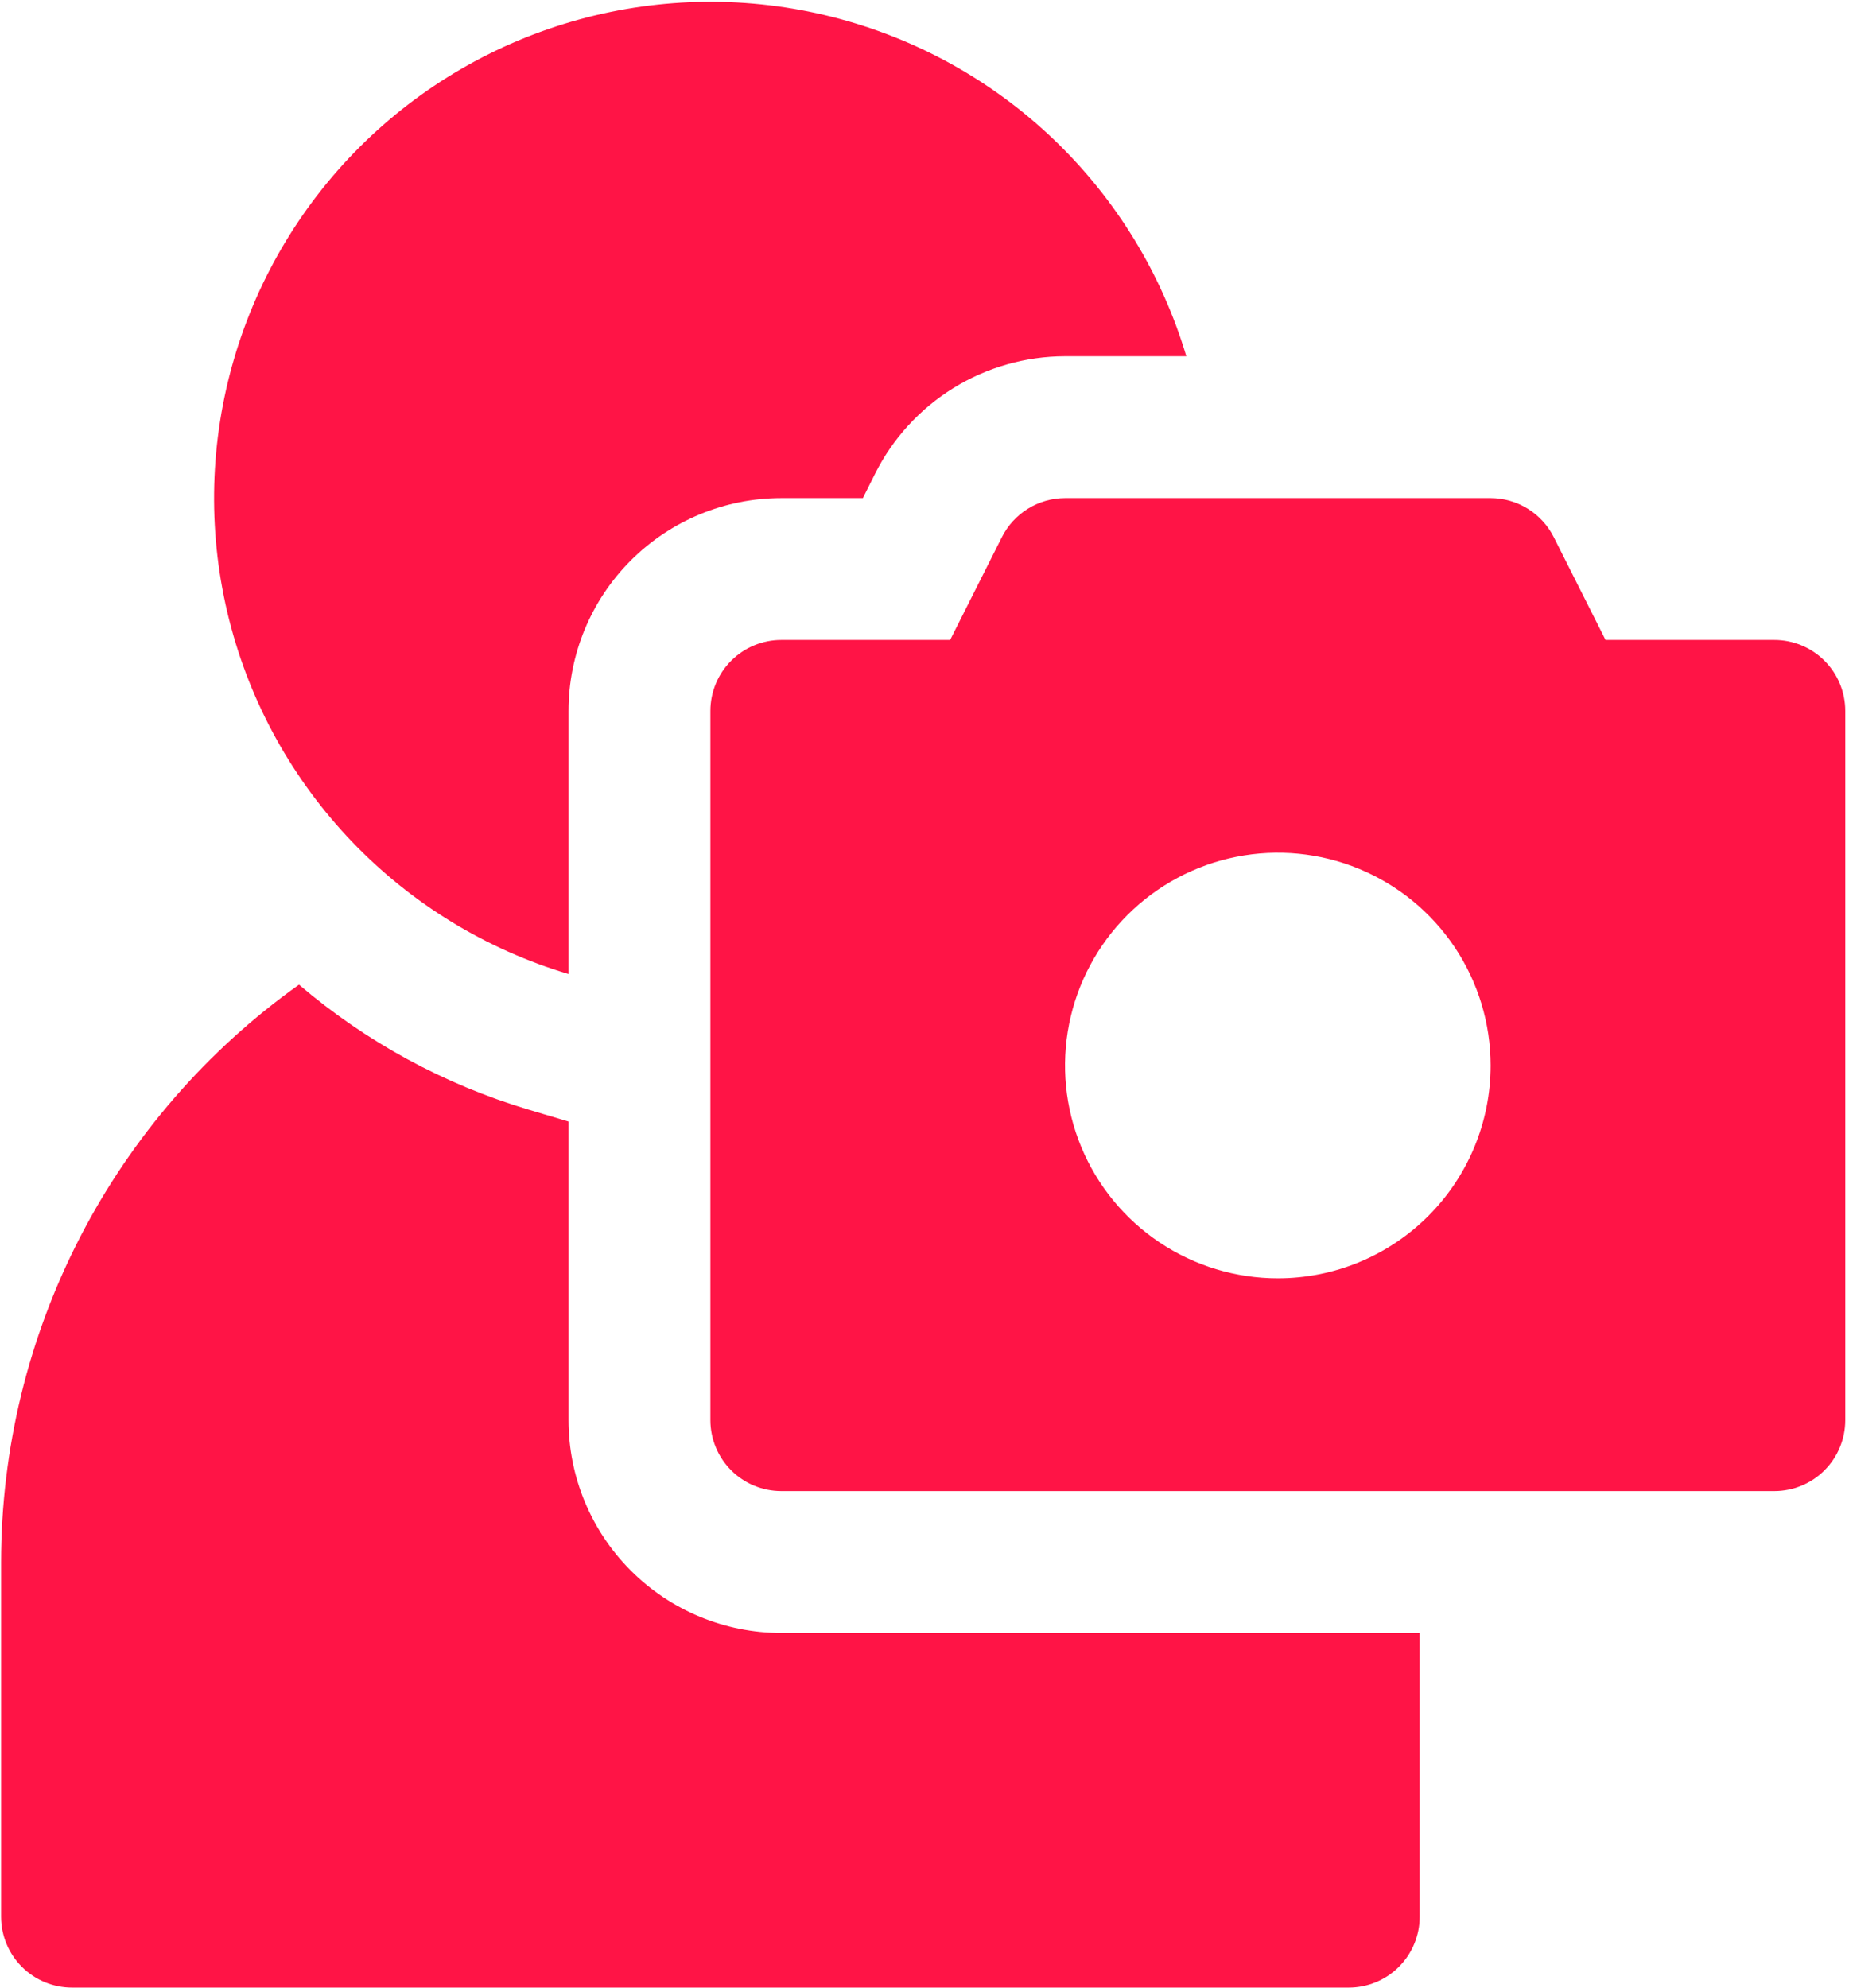
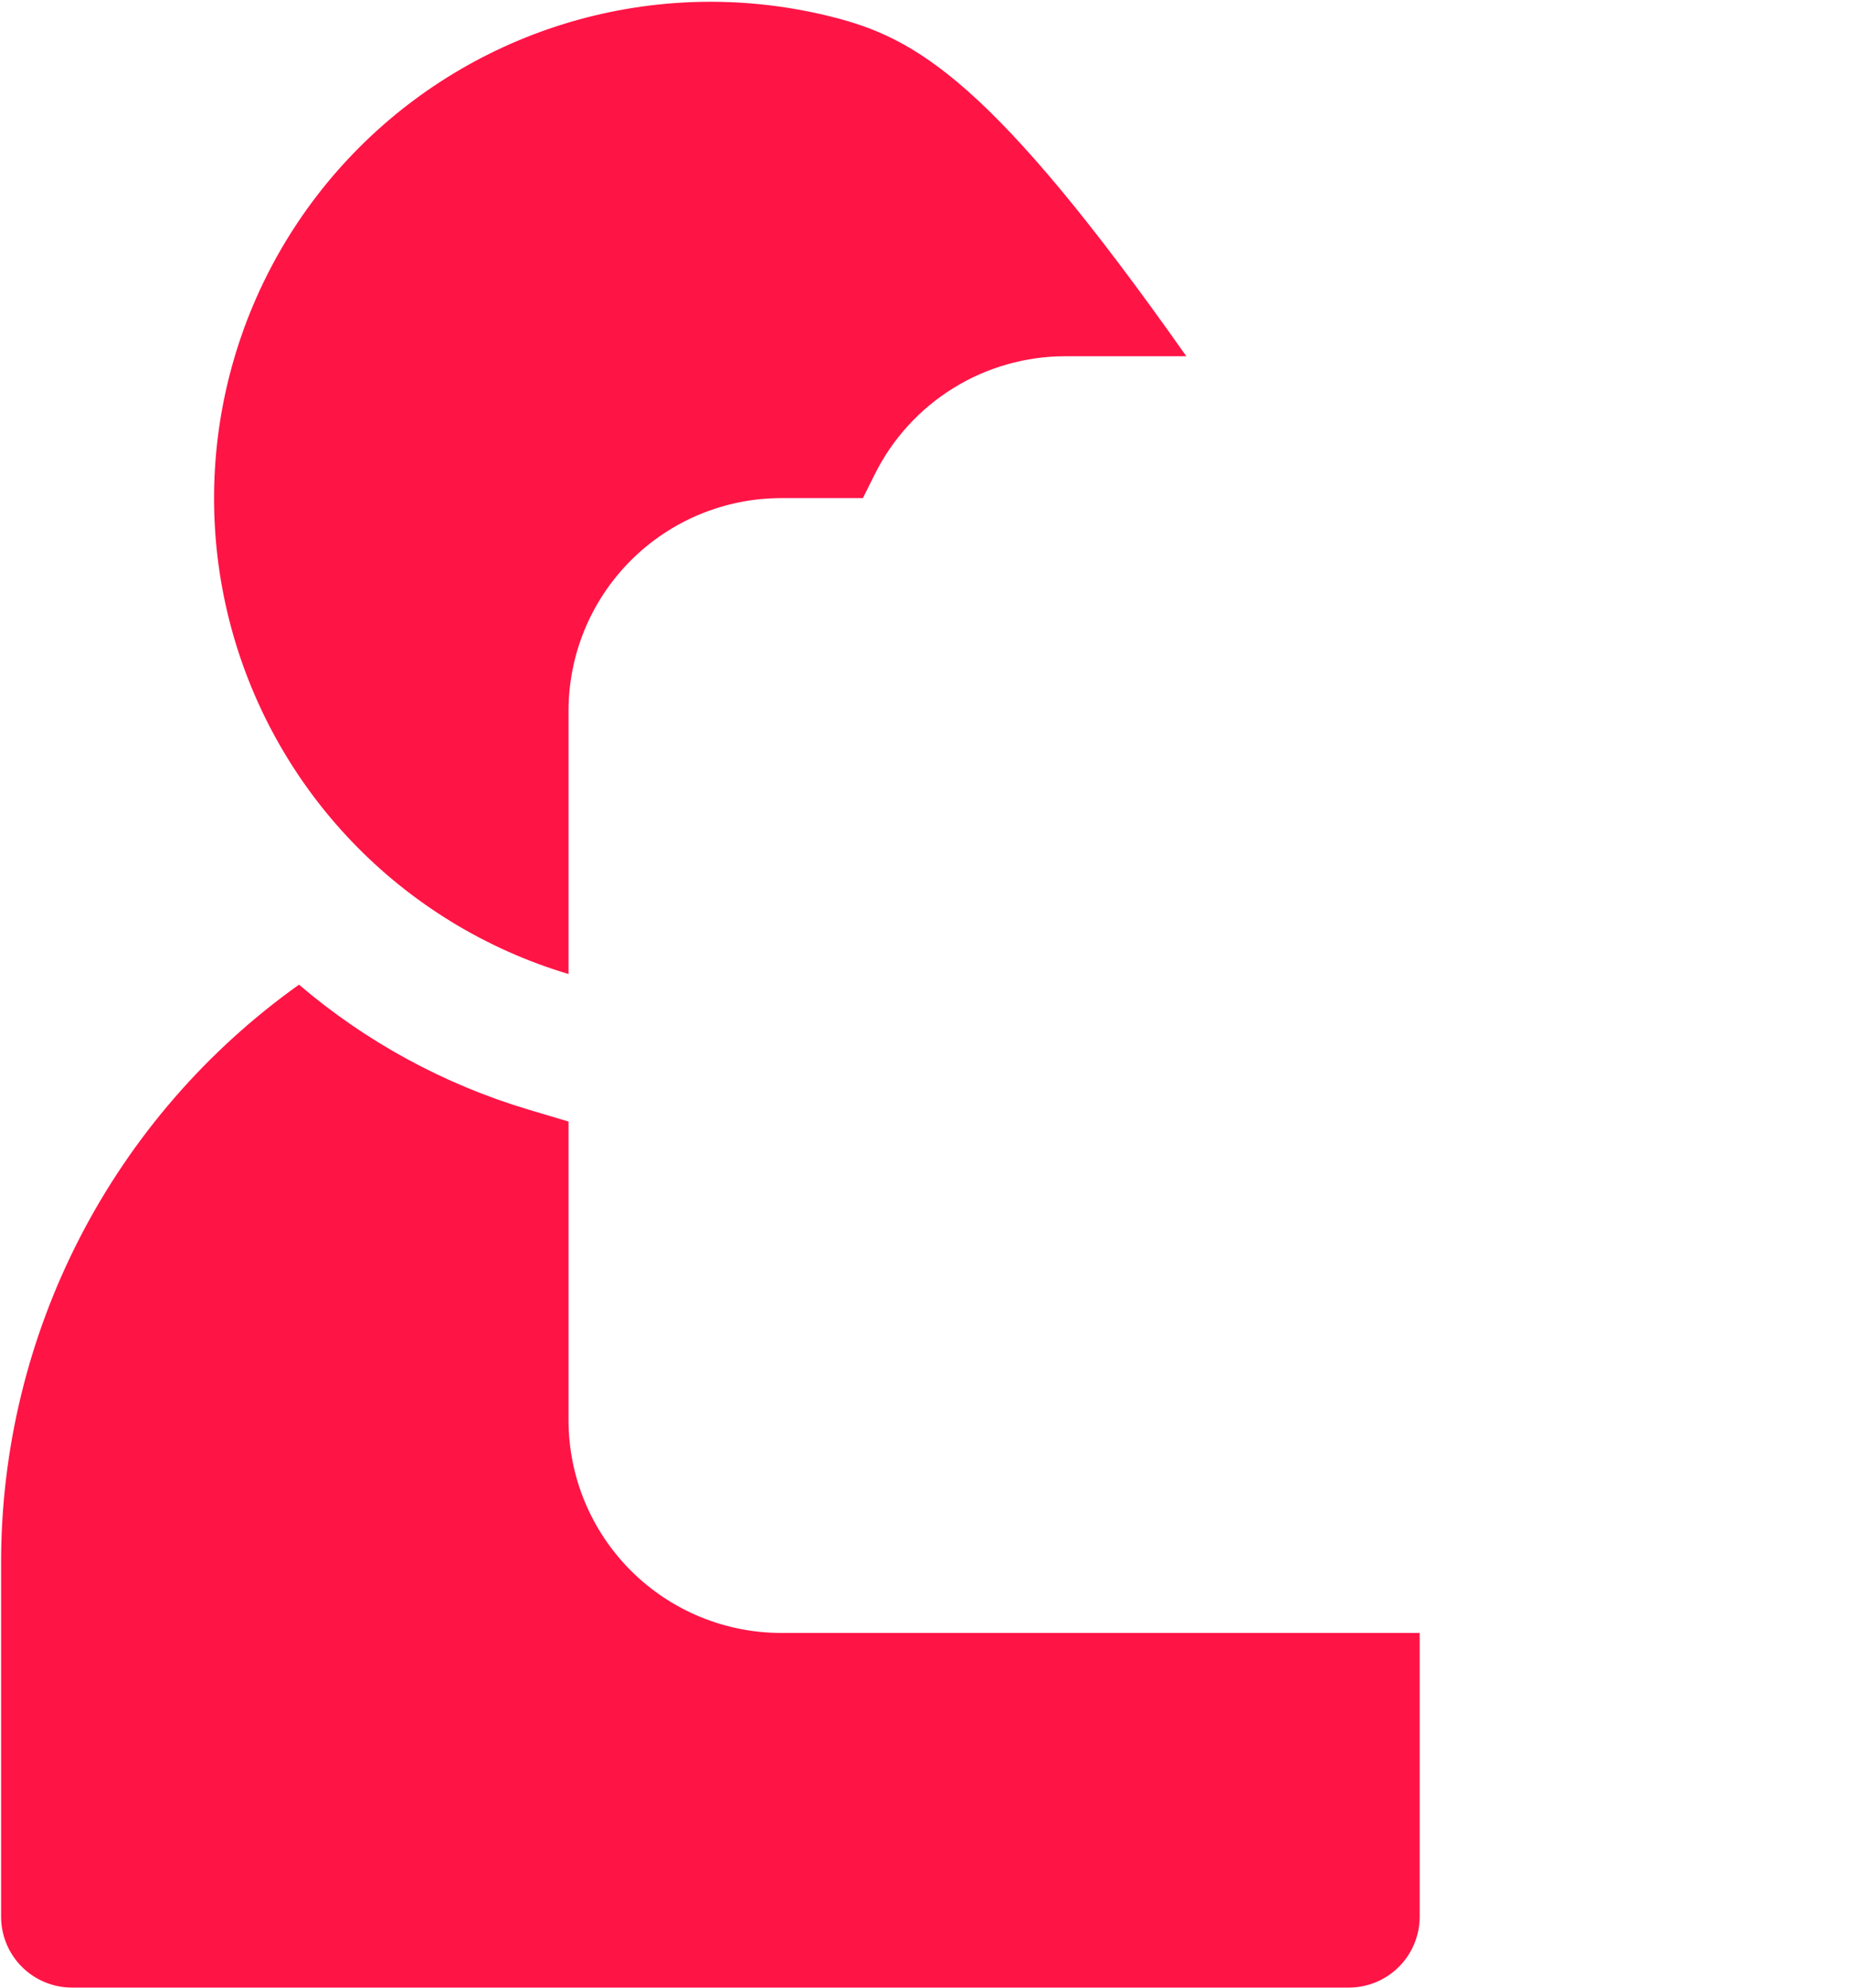
<svg xmlns="http://www.w3.org/2000/svg" width="479" height="515" viewBox="0 0 479 515" fill="none">
-   <path d="M459.658 165.79H415.926L402.512 139.146C400.985 136.116 398.649 133.568 395.762 131.784C392.876 130 389.551 129.05 386.158 129.04H275.908C272.515 129.05 269.191 130 266.304 131.784C263.418 133.568 261.081 136.116 259.554 139.146L246.141 165.79H202.408C197.535 165.79 192.861 167.726 189.415 171.172C185.969 174.618 184.033 179.292 184.033 184.165V367.915C184.033 372.788 185.969 377.462 189.415 380.908C192.861 384.354 197.535 386.29 202.408 386.29H459.658C464.532 386.29 469.205 384.354 472.651 380.908C476.097 377.462 478.033 372.788 478.033 367.915V184.165C478.033 179.292 476.097 174.618 472.651 171.172C469.205 167.726 464.532 165.79 459.658 165.79ZM331.033 331.165C320.131 331.165 309.473 327.932 300.407 321.875C291.342 315.818 284.277 307.208 280.104 297.135C275.932 287.063 274.84 275.979 276.967 265.286C279.094 254.592 284.345 244.77 292.054 237.061C299.763 229.351 309.586 224.101 320.279 221.974C330.972 219.847 342.056 220.939 352.129 225.111C362.201 229.283 370.811 236.349 376.868 245.414C382.925 254.479 386.158 265.137 386.158 276.04C386.158 290.66 380.35 304.681 370.012 315.019C359.675 325.357 345.653 331.165 331.033 331.165Z" fill="#FF1446" />
-   <path d="M147.283 184.165C147.283 169.545 153.091 155.524 163.429 145.186C173.767 134.848 187.788 129.04 202.408 129.04H223.539L226.663 122.792C231.233 113.639 238.259 105.938 246.956 100.551C255.653 95.164 265.678 92.304 275.908 92.29H307.329C300.958 70.951 289.157 51.632 273.079 36.223C257.001 20.814 237.197 9.844 215.607 4.386C194.017 -1.073 171.38 -0.832 149.91 5.084C128.441 11 108.875 22.388 93.129 38.135C77.382 53.882 65.993 73.448 60.077 94.917C54.161 116.386 53.92 139.024 59.379 160.614C64.837 182.204 75.808 202.007 91.216 218.085C106.625 234.163 125.944 245.965 147.283 252.336V184.165Z" fill="#FF1446" />
+   <path d="M147.283 184.165C147.283 169.545 153.091 155.524 163.429 145.186C173.767 134.848 187.788 129.04 202.408 129.04H223.539L226.663 122.792C231.233 113.639 238.259 105.938 246.956 100.551C255.653 95.164 265.678 92.304 275.908 92.29H307.329C257.001 20.814 237.197 9.844 215.607 4.386C194.017 -1.073 171.38 -0.832 149.91 5.084C128.441 11 108.875 22.388 93.129 38.135C77.382 53.882 65.993 73.448 60.077 94.917C54.161 116.386 53.92 139.024 59.379 160.614C64.837 182.204 75.808 202.007 91.216 218.085C106.625 234.163 125.944 245.965 147.283 252.336V184.165Z" fill="#FF1446" />
  <path d="M202.408 423.04C187.788 423.04 173.767 417.232 163.429 406.894C153.091 396.556 147.283 382.535 147.283 367.915V290.556L136.809 287.432C114.992 280.898 94.777 269.883 77.458 255.092C53.609 272.073 34.163 294.506 20.739 320.523C7.314 346.54 0.301 375.388 0.283 404.665V496.54C0.283 501.413 2.219 506.087 5.665 509.533C9.111 512.979 13.785 514.915 18.658 514.915H349.408C354.282 514.915 358.955 512.979 362.401 509.533C365.847 506.087 367.783 501.413 367.783 496.54V423.04H202.408Z" fill="#FF1446" />
</svg>